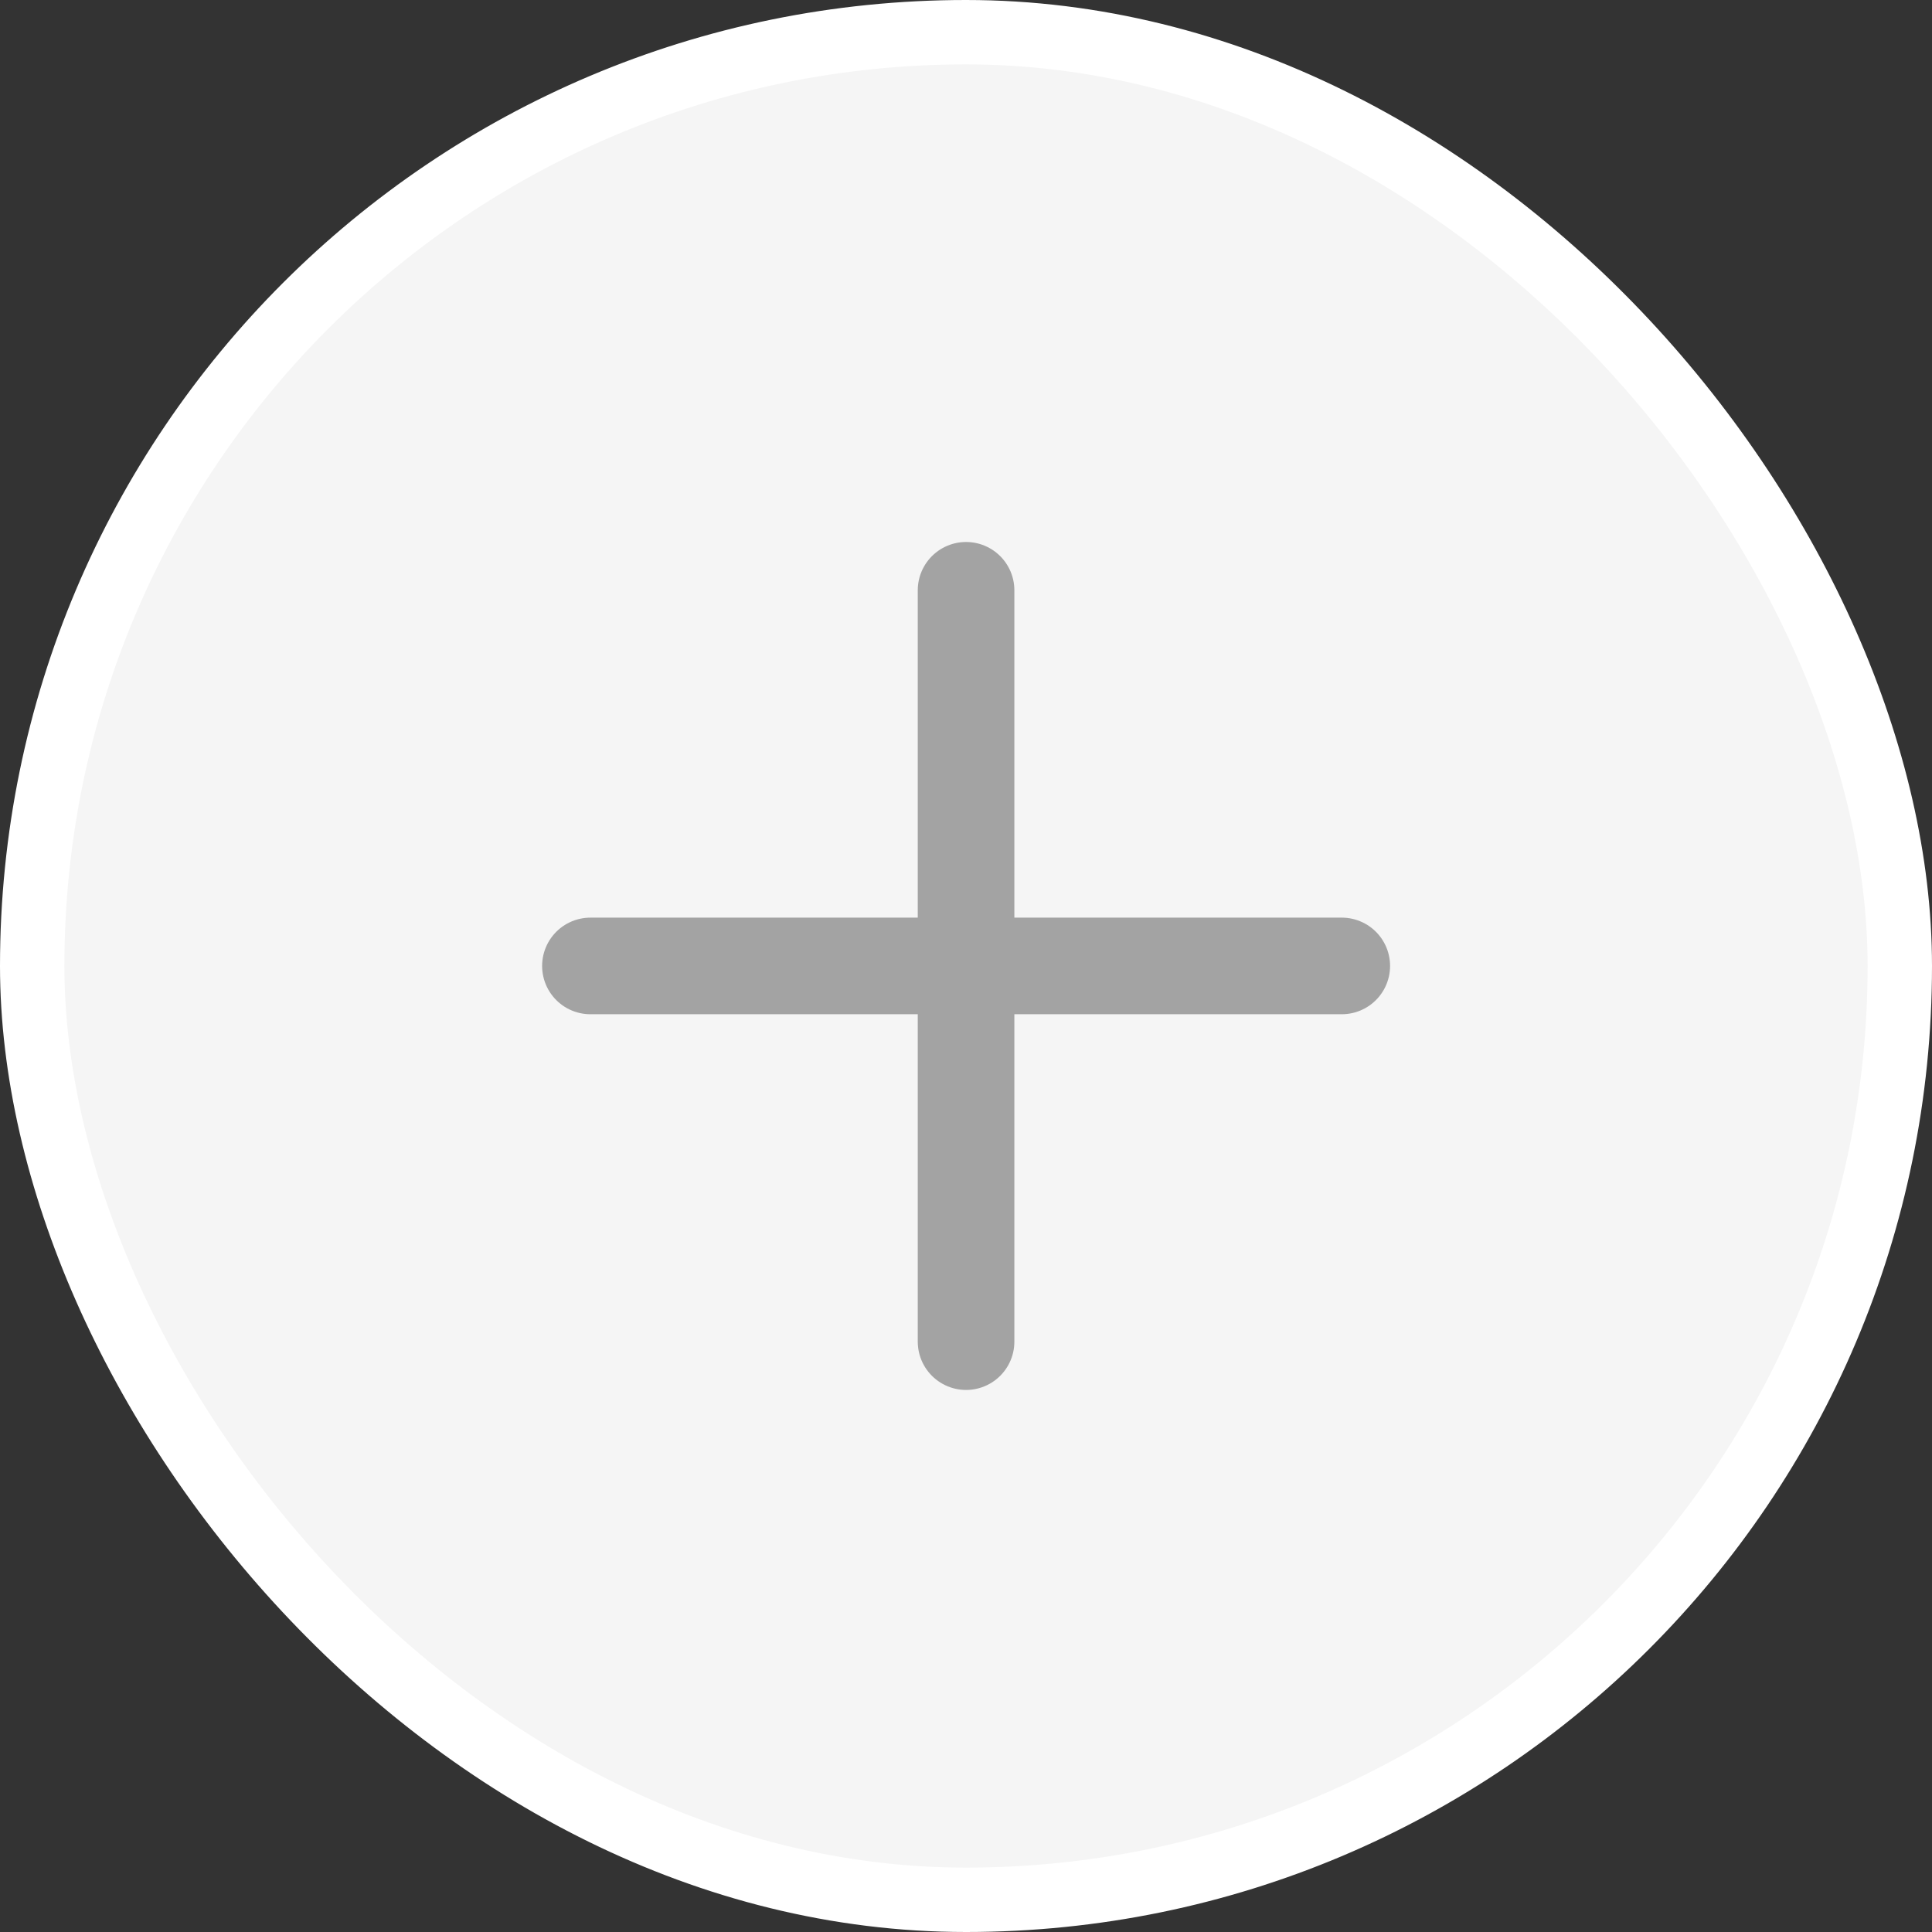
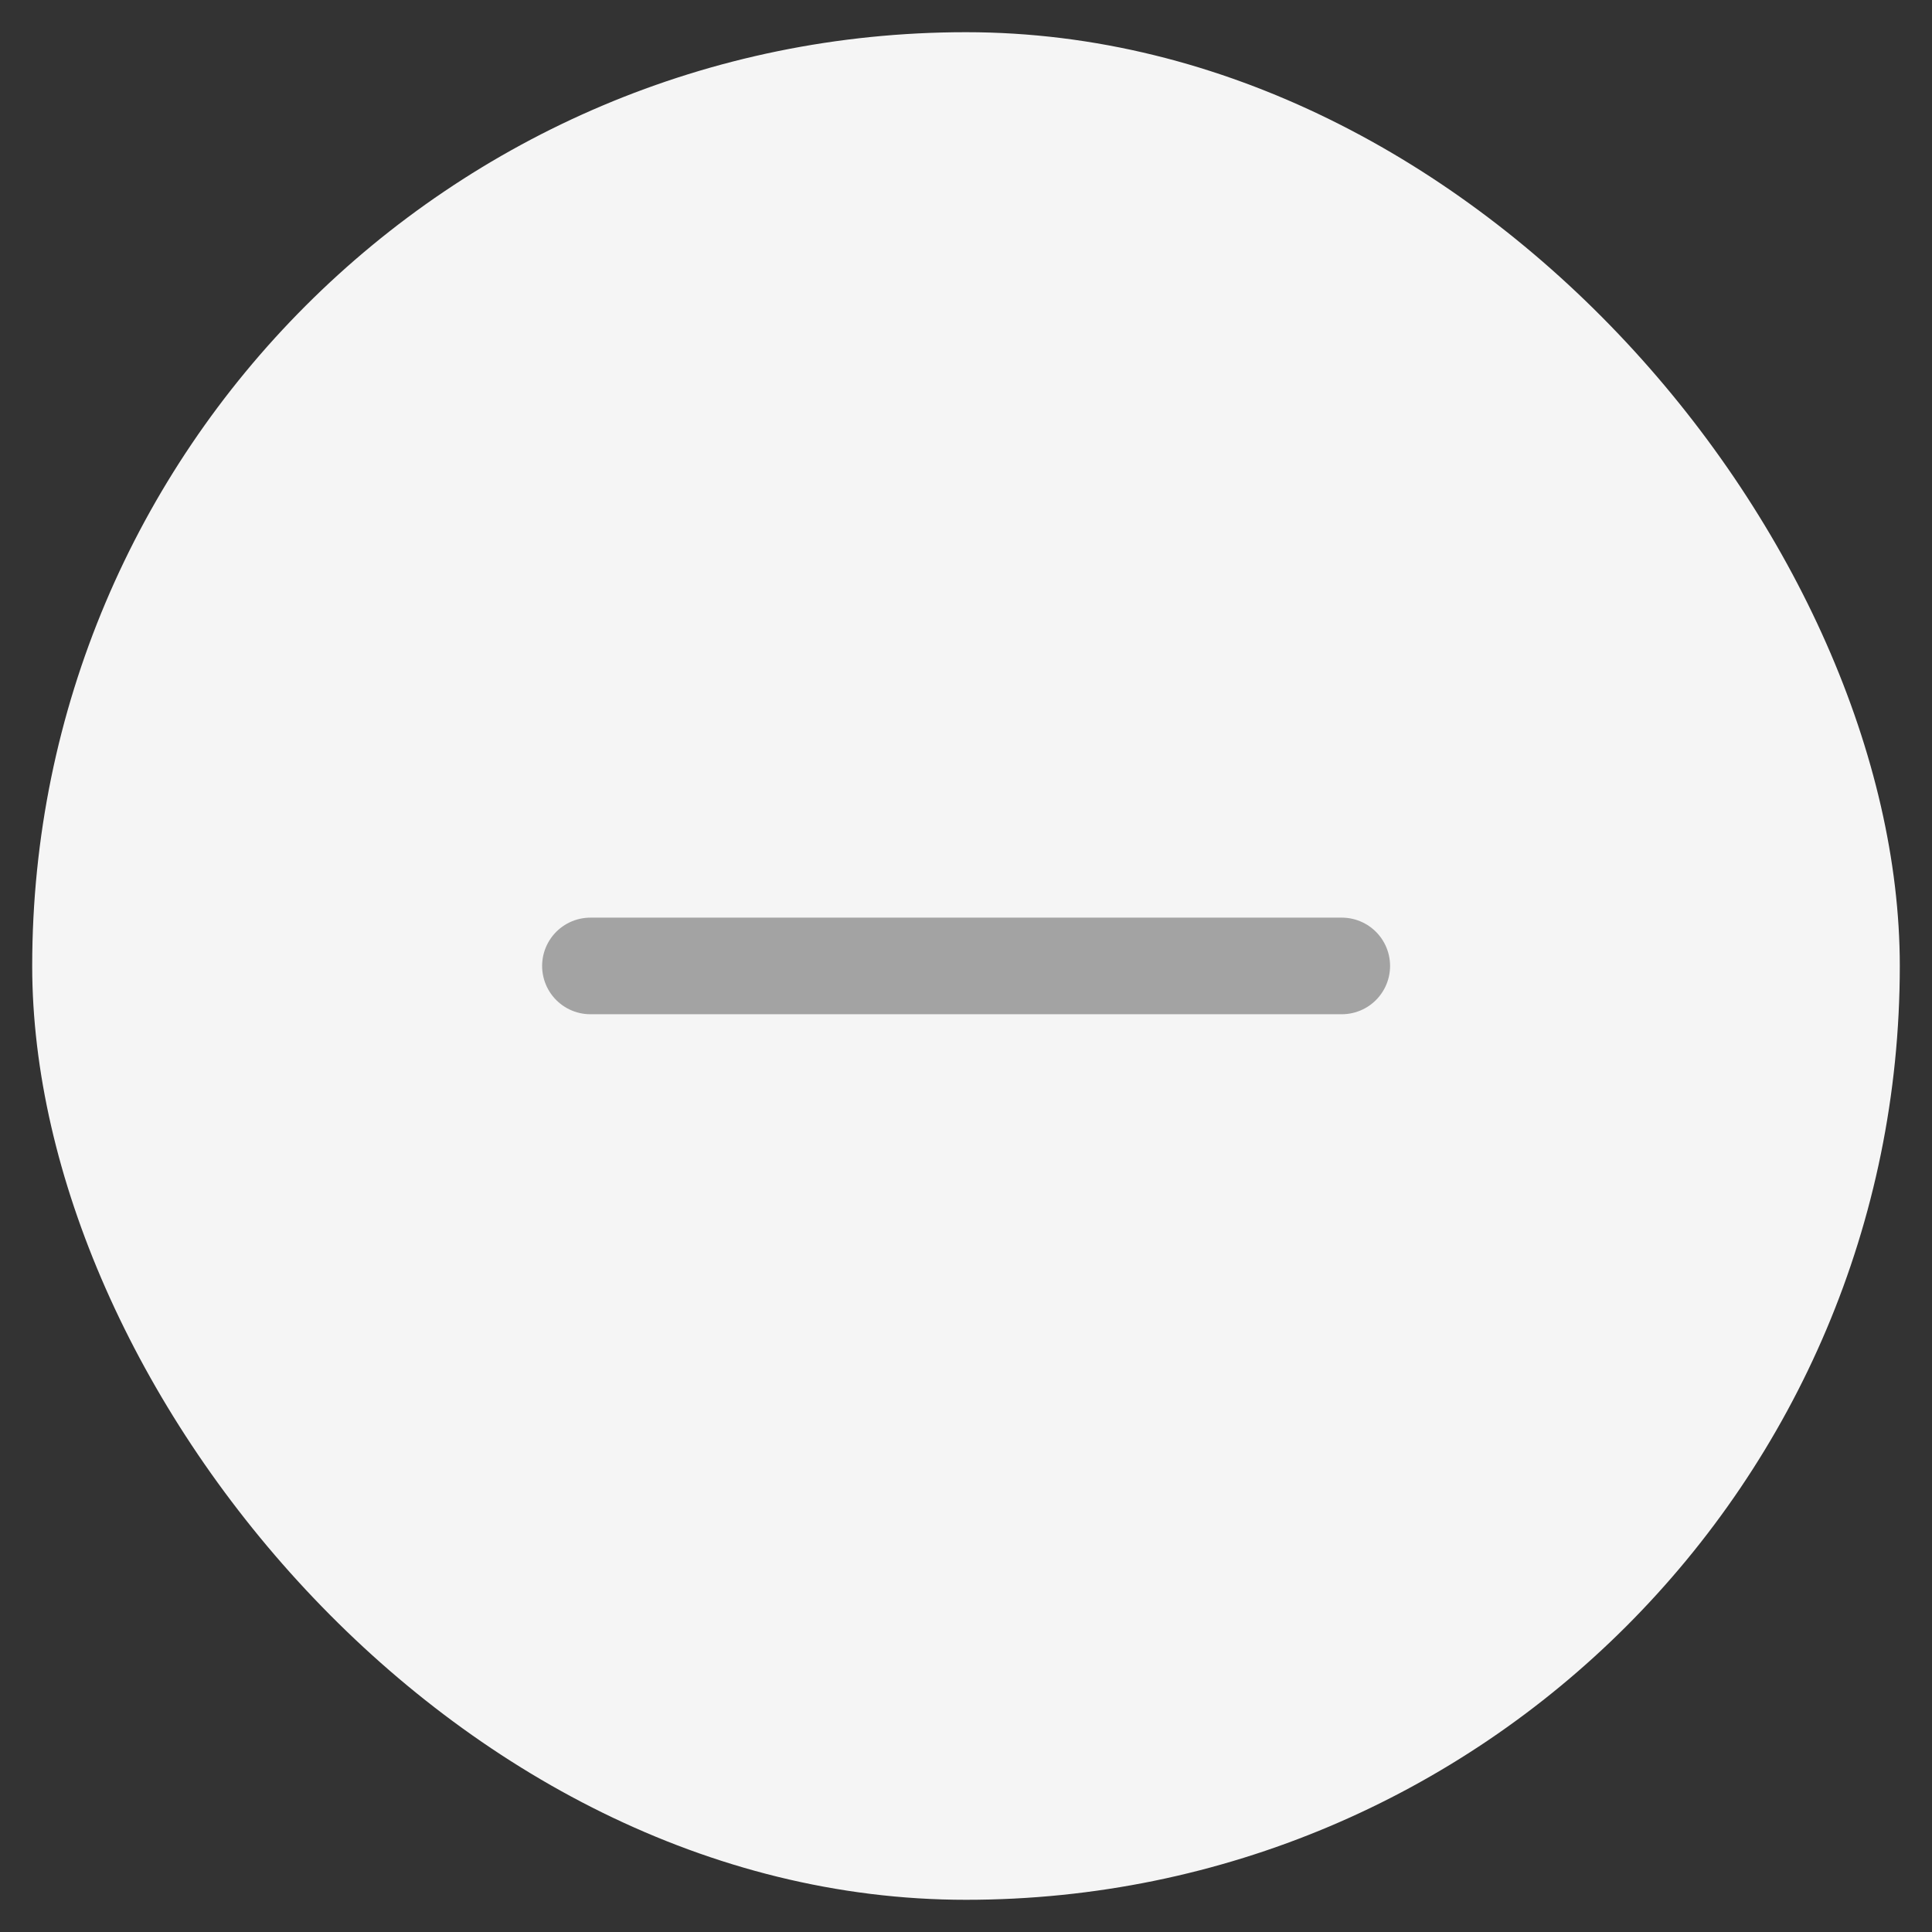
<svg xmlns="http://www.w3.org/2000/svg" width="30" height="30" viewBox="0 0 30 30" fill="none">
  <rect x="0" y="0" width="30" height="30" fill="#333333" stroke="none" />
  <rect x="0.5" y="0.5" width="29" height="29" rx="14.5" fill="#F5F5F5" />
-   <rect x="0.5" y="0.5" width="29" height="29" rx="14.5" stroke="white" />
-   <path d="M9.168 14.999H20.835M15.001 9.166V20.833" stroke="#A3A3A3" stroke-width="1.5" stroke-linecap="round" stroke-linejoin="round" />
+   <path d="M9.168 14.999H20.835M15.001 9.166" stroke="#A3A3A3" stroke-width="1.5" stroke-linecap="round" stroke-linejoin="round" />
</svg>